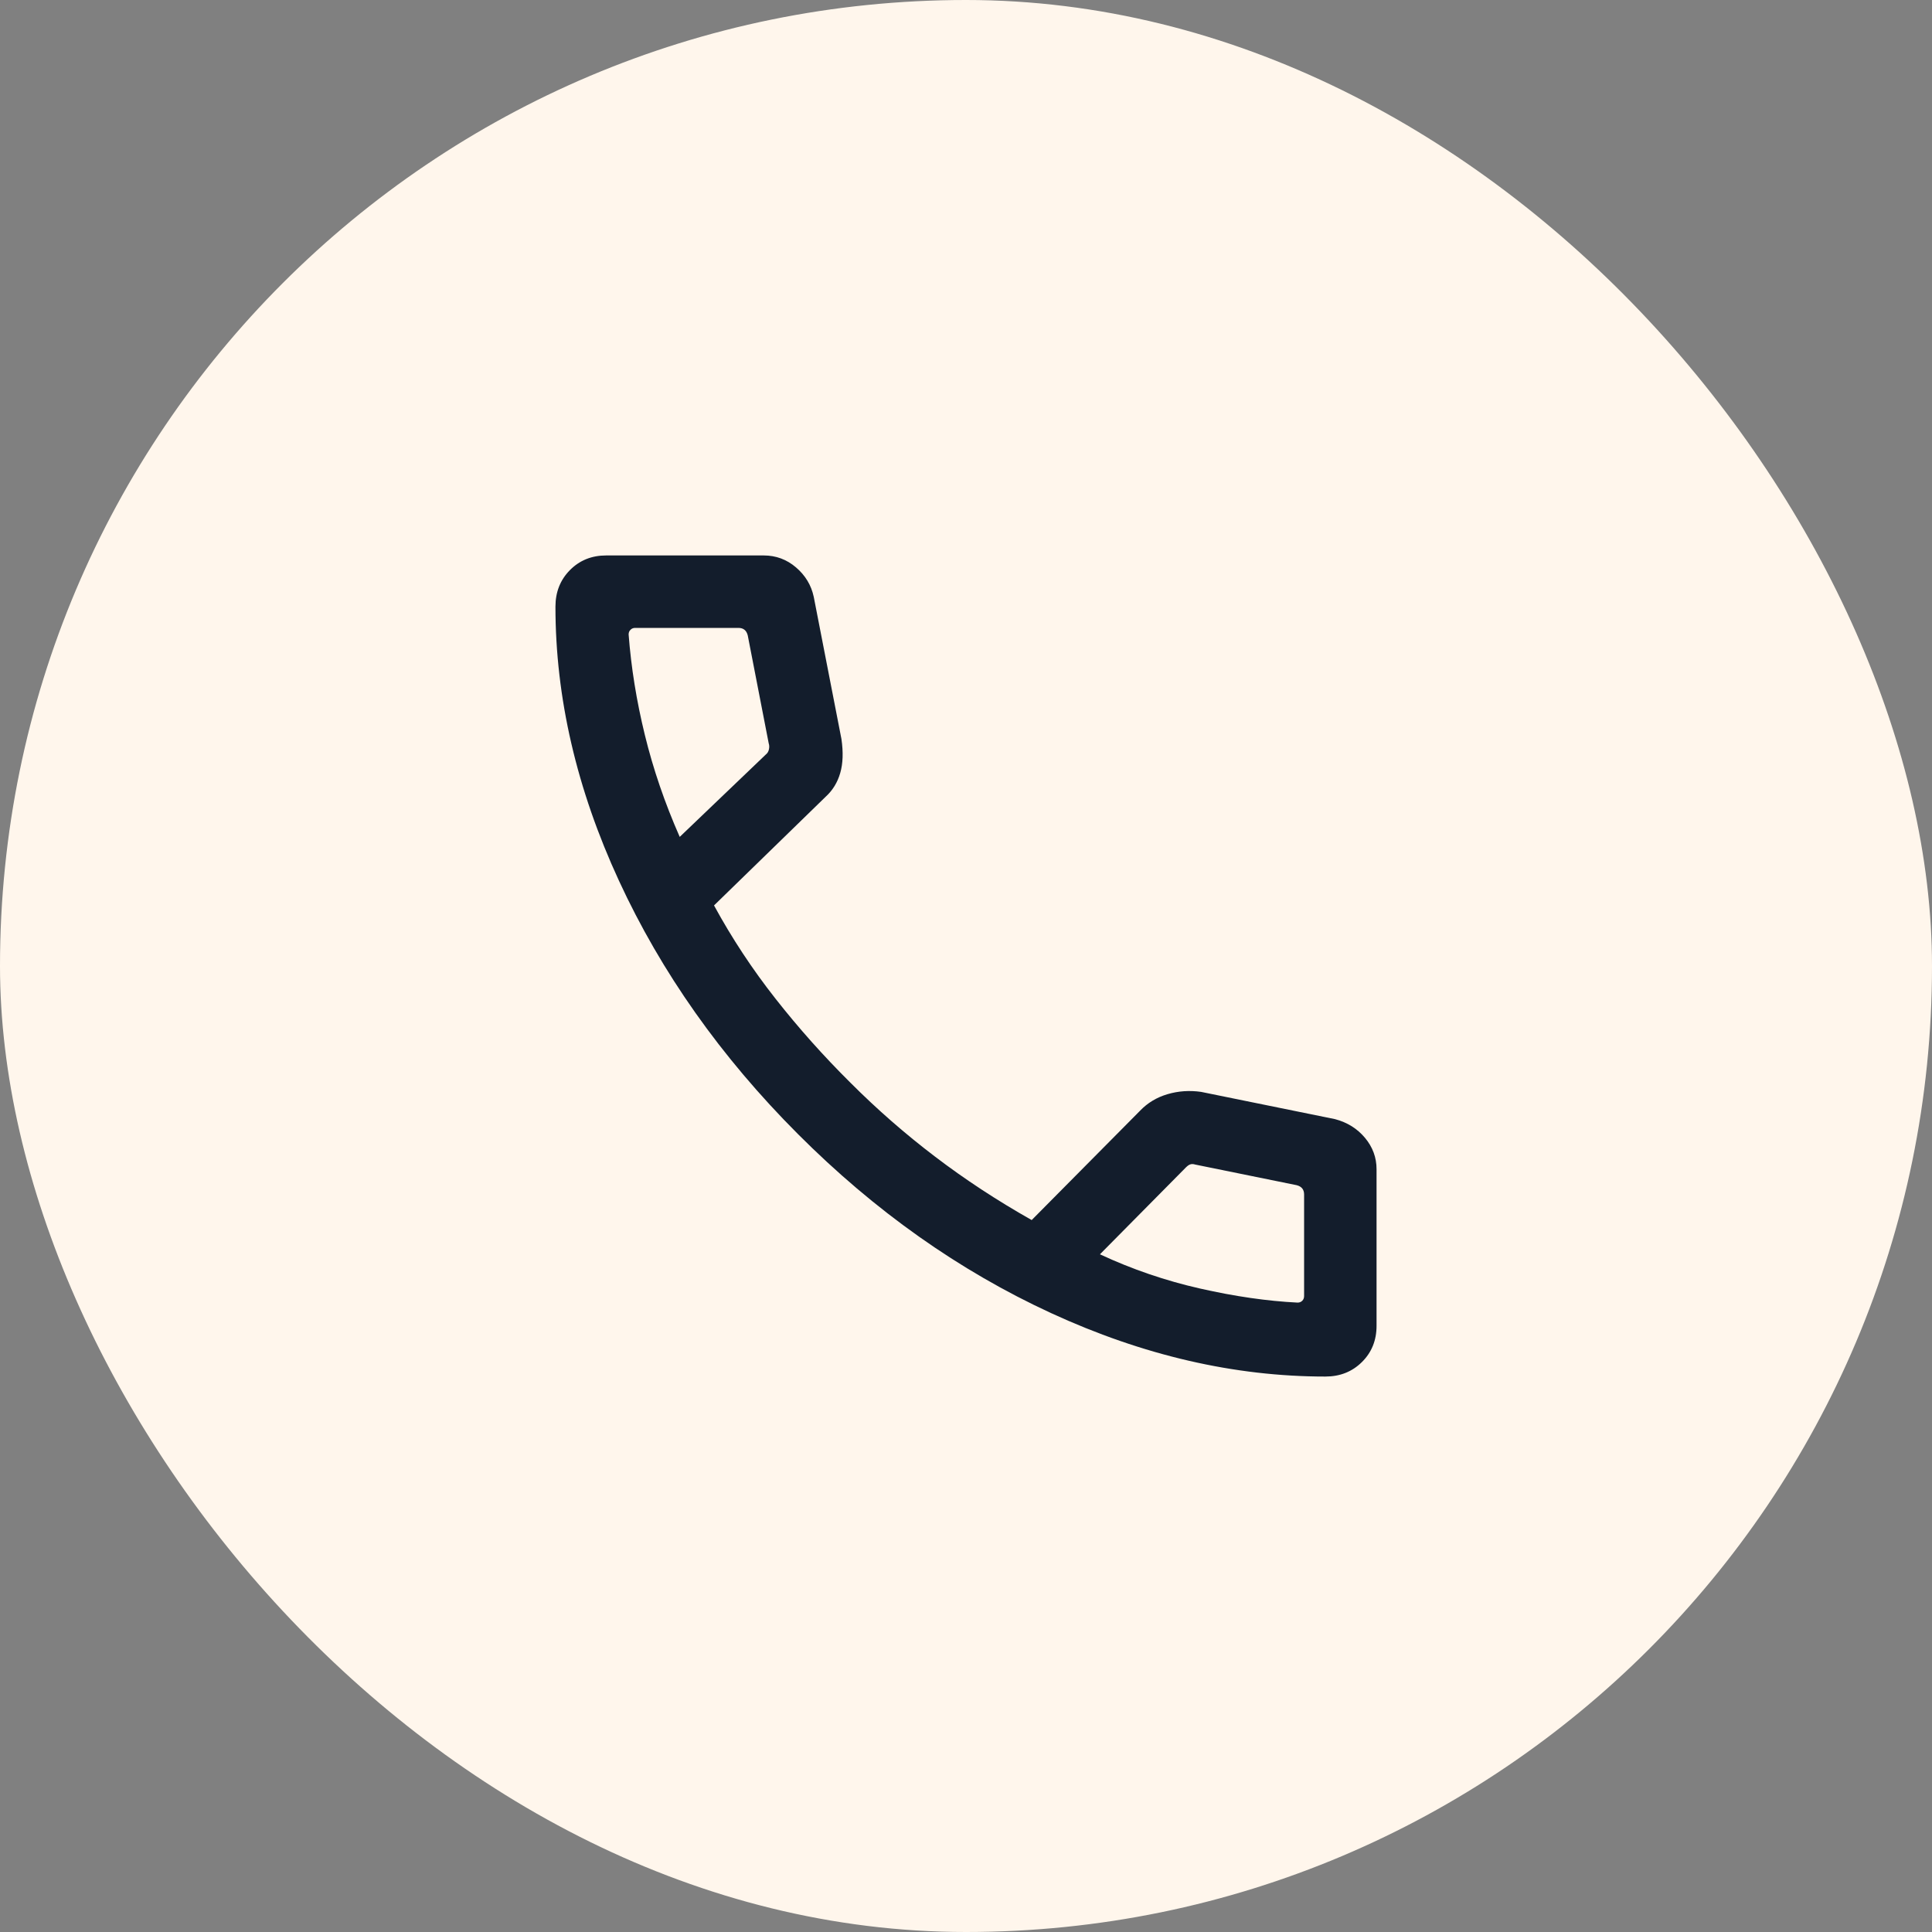
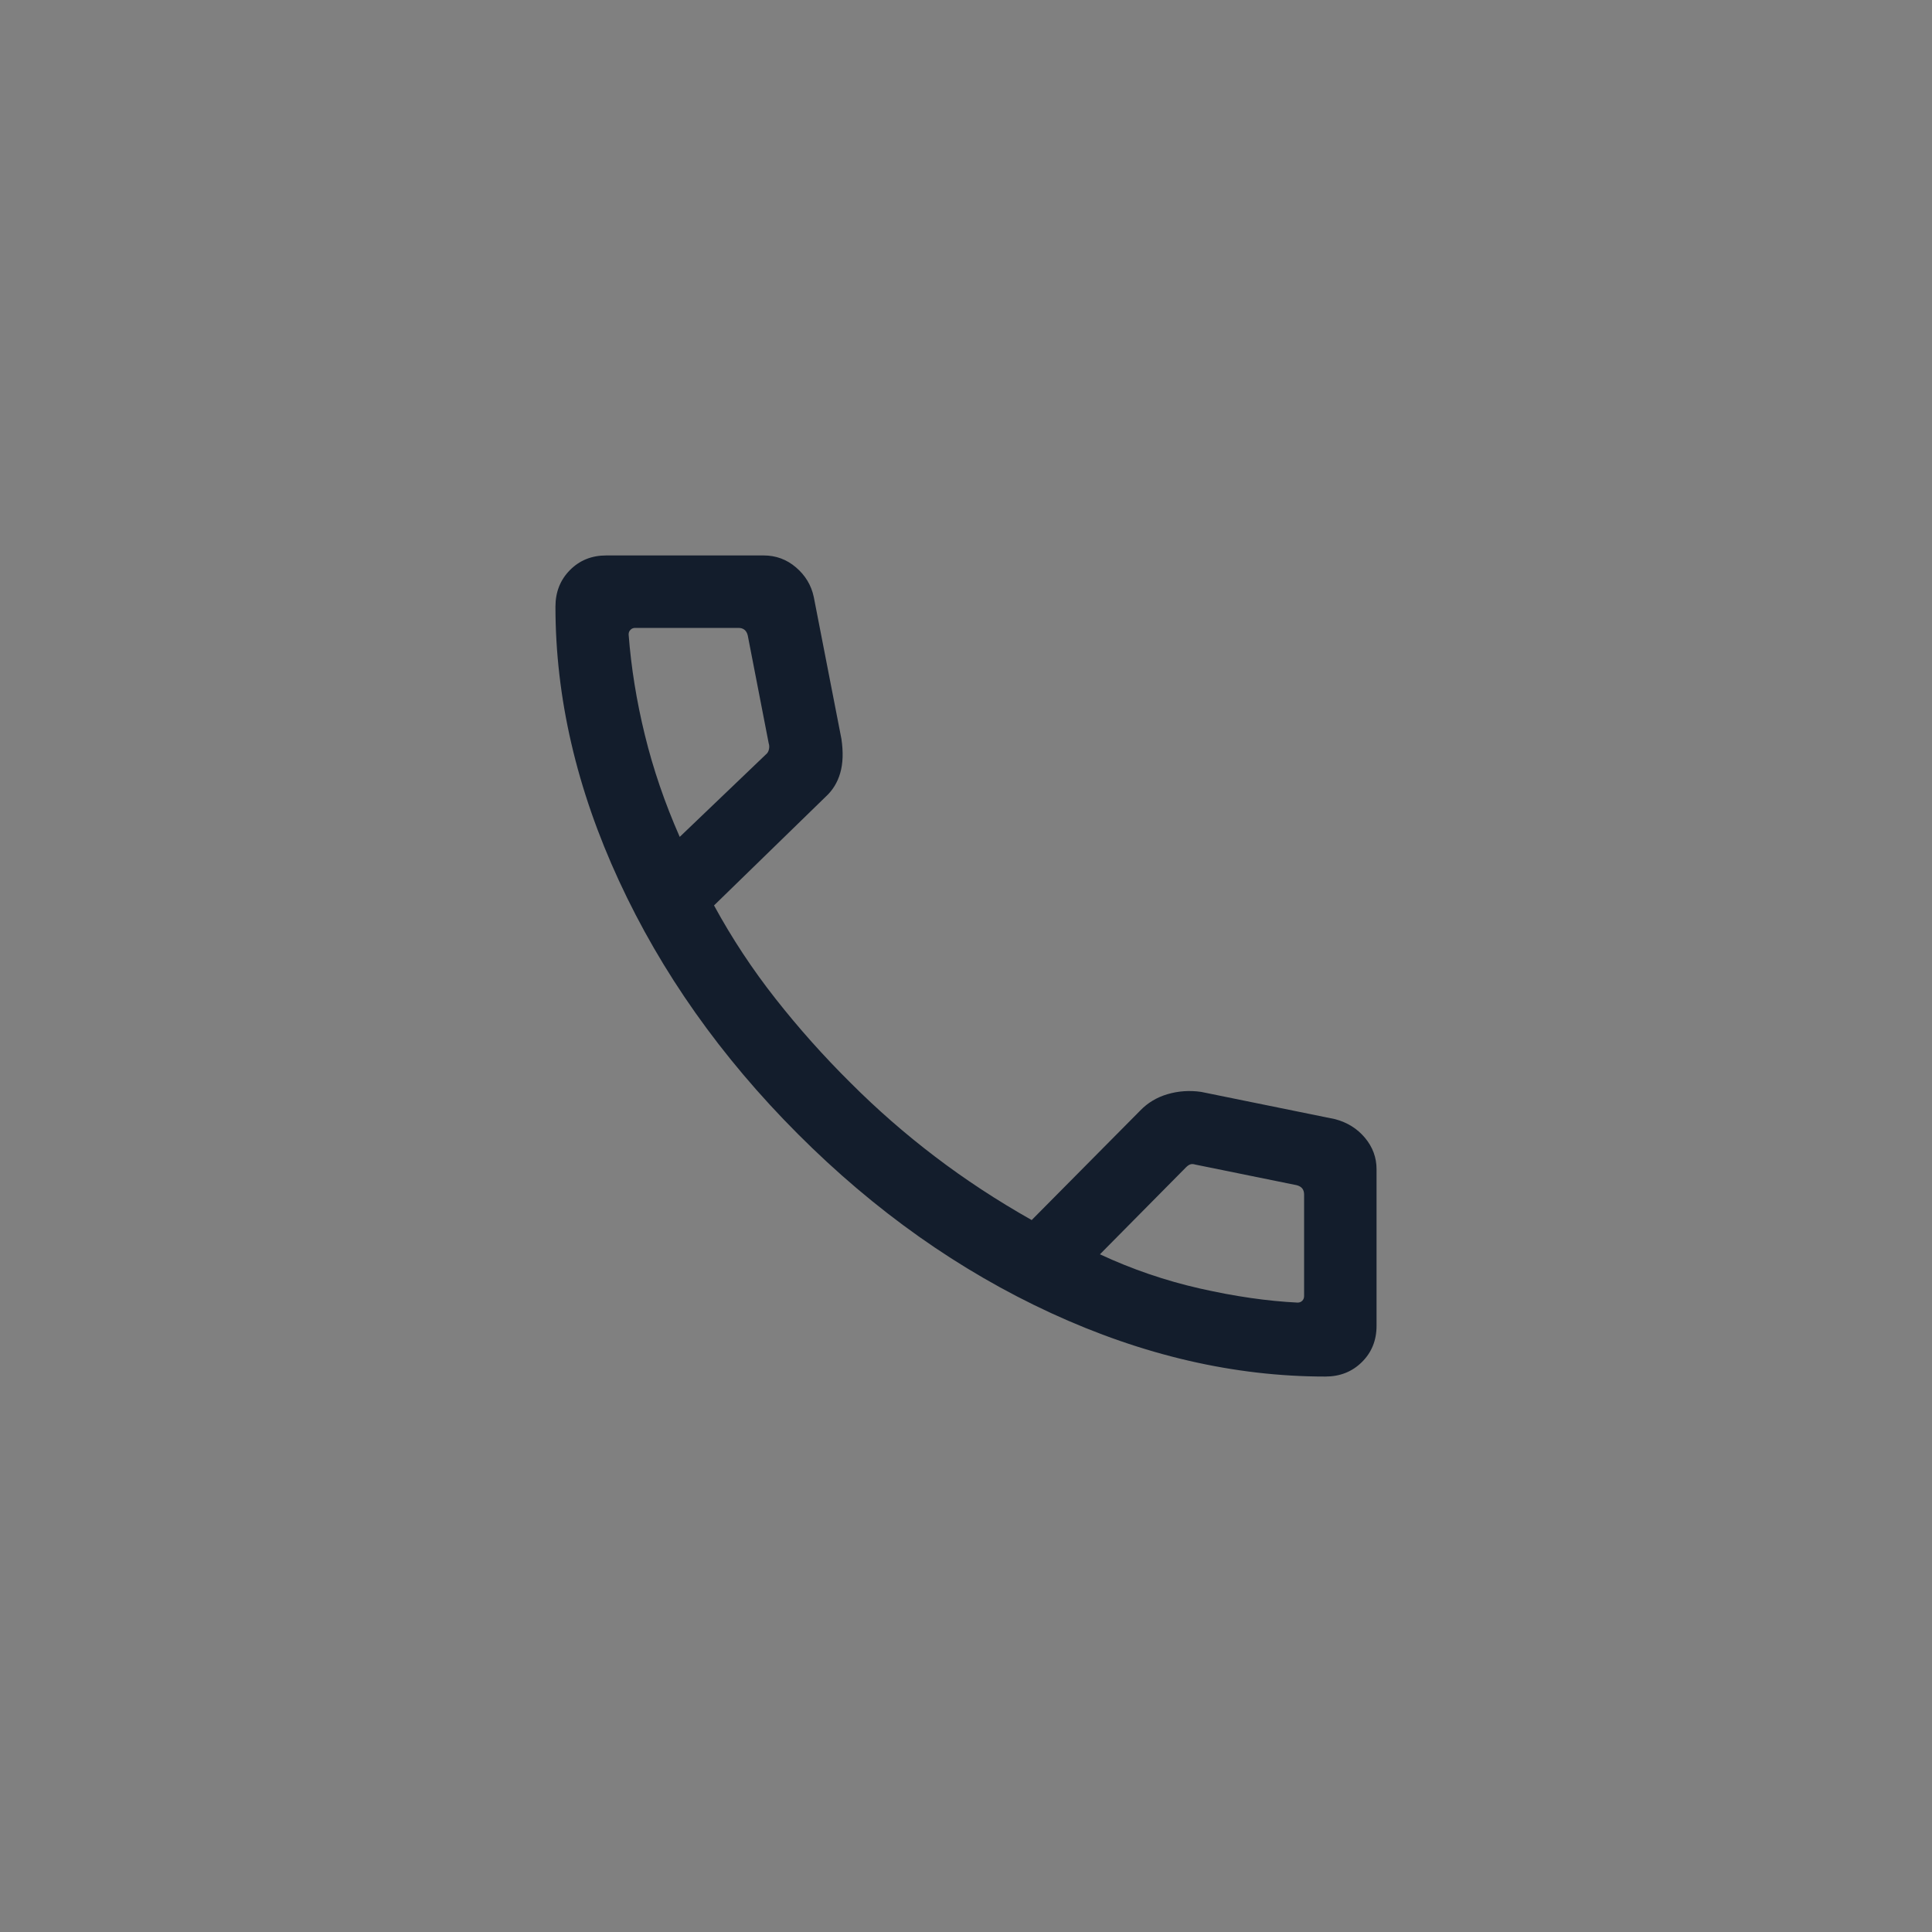
<svg xmlns="http://www.w3.org/2000/svg" fill="none" viewBox="0 0 40 40" height="40" width="40">
  <rect x="0" y="0" width="40" height="40" fill="#808080" stroke="none" />
-   <rect fill="#FFF6EC" rx="20" height="40" width="40" />
  <mask height="24" width="24" y="8" x="8" maskUnits="userSpaceOnUse" style="mask-type:alpha" id="mask0_771_16783">
    <rect fill="#D9D9D9" height="24" width="24" y="8" x="8" />
  </mask>
  <g mask="url(#mask0_771_16783)">
    <path fill="#131D2C" d="M27.44 28.5C25.556 28.5 23.663 28.062 21.761 27.186C19.859 26.309 18.111 25.073 16.518 23.477C14.925 21.881 13.691 20.133 12.815 18.235C11.938 16.336 11.5 14.444 11.5 12.56C11.5 12.257 11.6 12.005 11.8 11.803C12 11.601 12.25 11.5 12.55 11.5H15.812C16.064 11.5 16.287 11.582 16.48 11.747C16.673 11.912 16.796 12.115 16.848 12.358L17.421 15.3C17.461 15.573 17.453 15.808 17.396 16.004C17.34 16.2 17.238 16.365 17.092 16.498L14.783 18.746C15.154 19.427 15.579 20.071 16.057 20.678C16.534 21.285 17.051 21.865 17.608 22.417C18.156 22.966 18.74 23.476 19.358 23.946C19.976 24.417 20.643 24.855 21.36 25.26L23.604 22.996C23.76 22.833 23.95 22.719 24.172 22.654C24.395 22.588 24.626 22.572 24.866 22.606L27.642 23.171C27.895 23.238 28.101 23.367 28.261 23.558C28.42 23.749 28.5 23.965 28.5 24.208V27.45C28.5 27.75 28.399 28 28.197 28.2C27.995 28.4 27.743 28.5 27.44 28.5ZM14.073 17.327L15.858 15.619C15.89 15.594 15.911 15.558 15.92 15.514C15.93 15.469 15.928 15.427 15.915 15.389L15.481 13.154C15.468 13.103 15.445 13.064 15.414 13.039C15.382 13.013 15.34 13 15.289 13H13.15C13.111 13 13.079 13.013 13.054 13.039C13.028 13.064 13.015 13.096 13.015 13.135C13.067 13.818 13.178 14.512 13.351 15.217C13.523 15.922 13.764 16.626 14.073 17.327ZM22.773 25.969C23.436 26.278 24.127 26.515 24.847 26.678C25.567 26.841 26.24 26.938 26.865 26.969C26.904 26.969 26.936 26.956 26.962 26.931C26.987 26.905 27 26.873 27 26.834V24.731C27 24.679 26.987 24.638 26.962 24.606C26.936 24.574 26.897 24.551 26.846 24.538L24.746 24.111C24.708 24.099 24.674 24.097 24.645 24.107C24.616 24.116 24.586 24.137 24.554 24.169L22.773 25.969Z" />
  </g>
</svg>